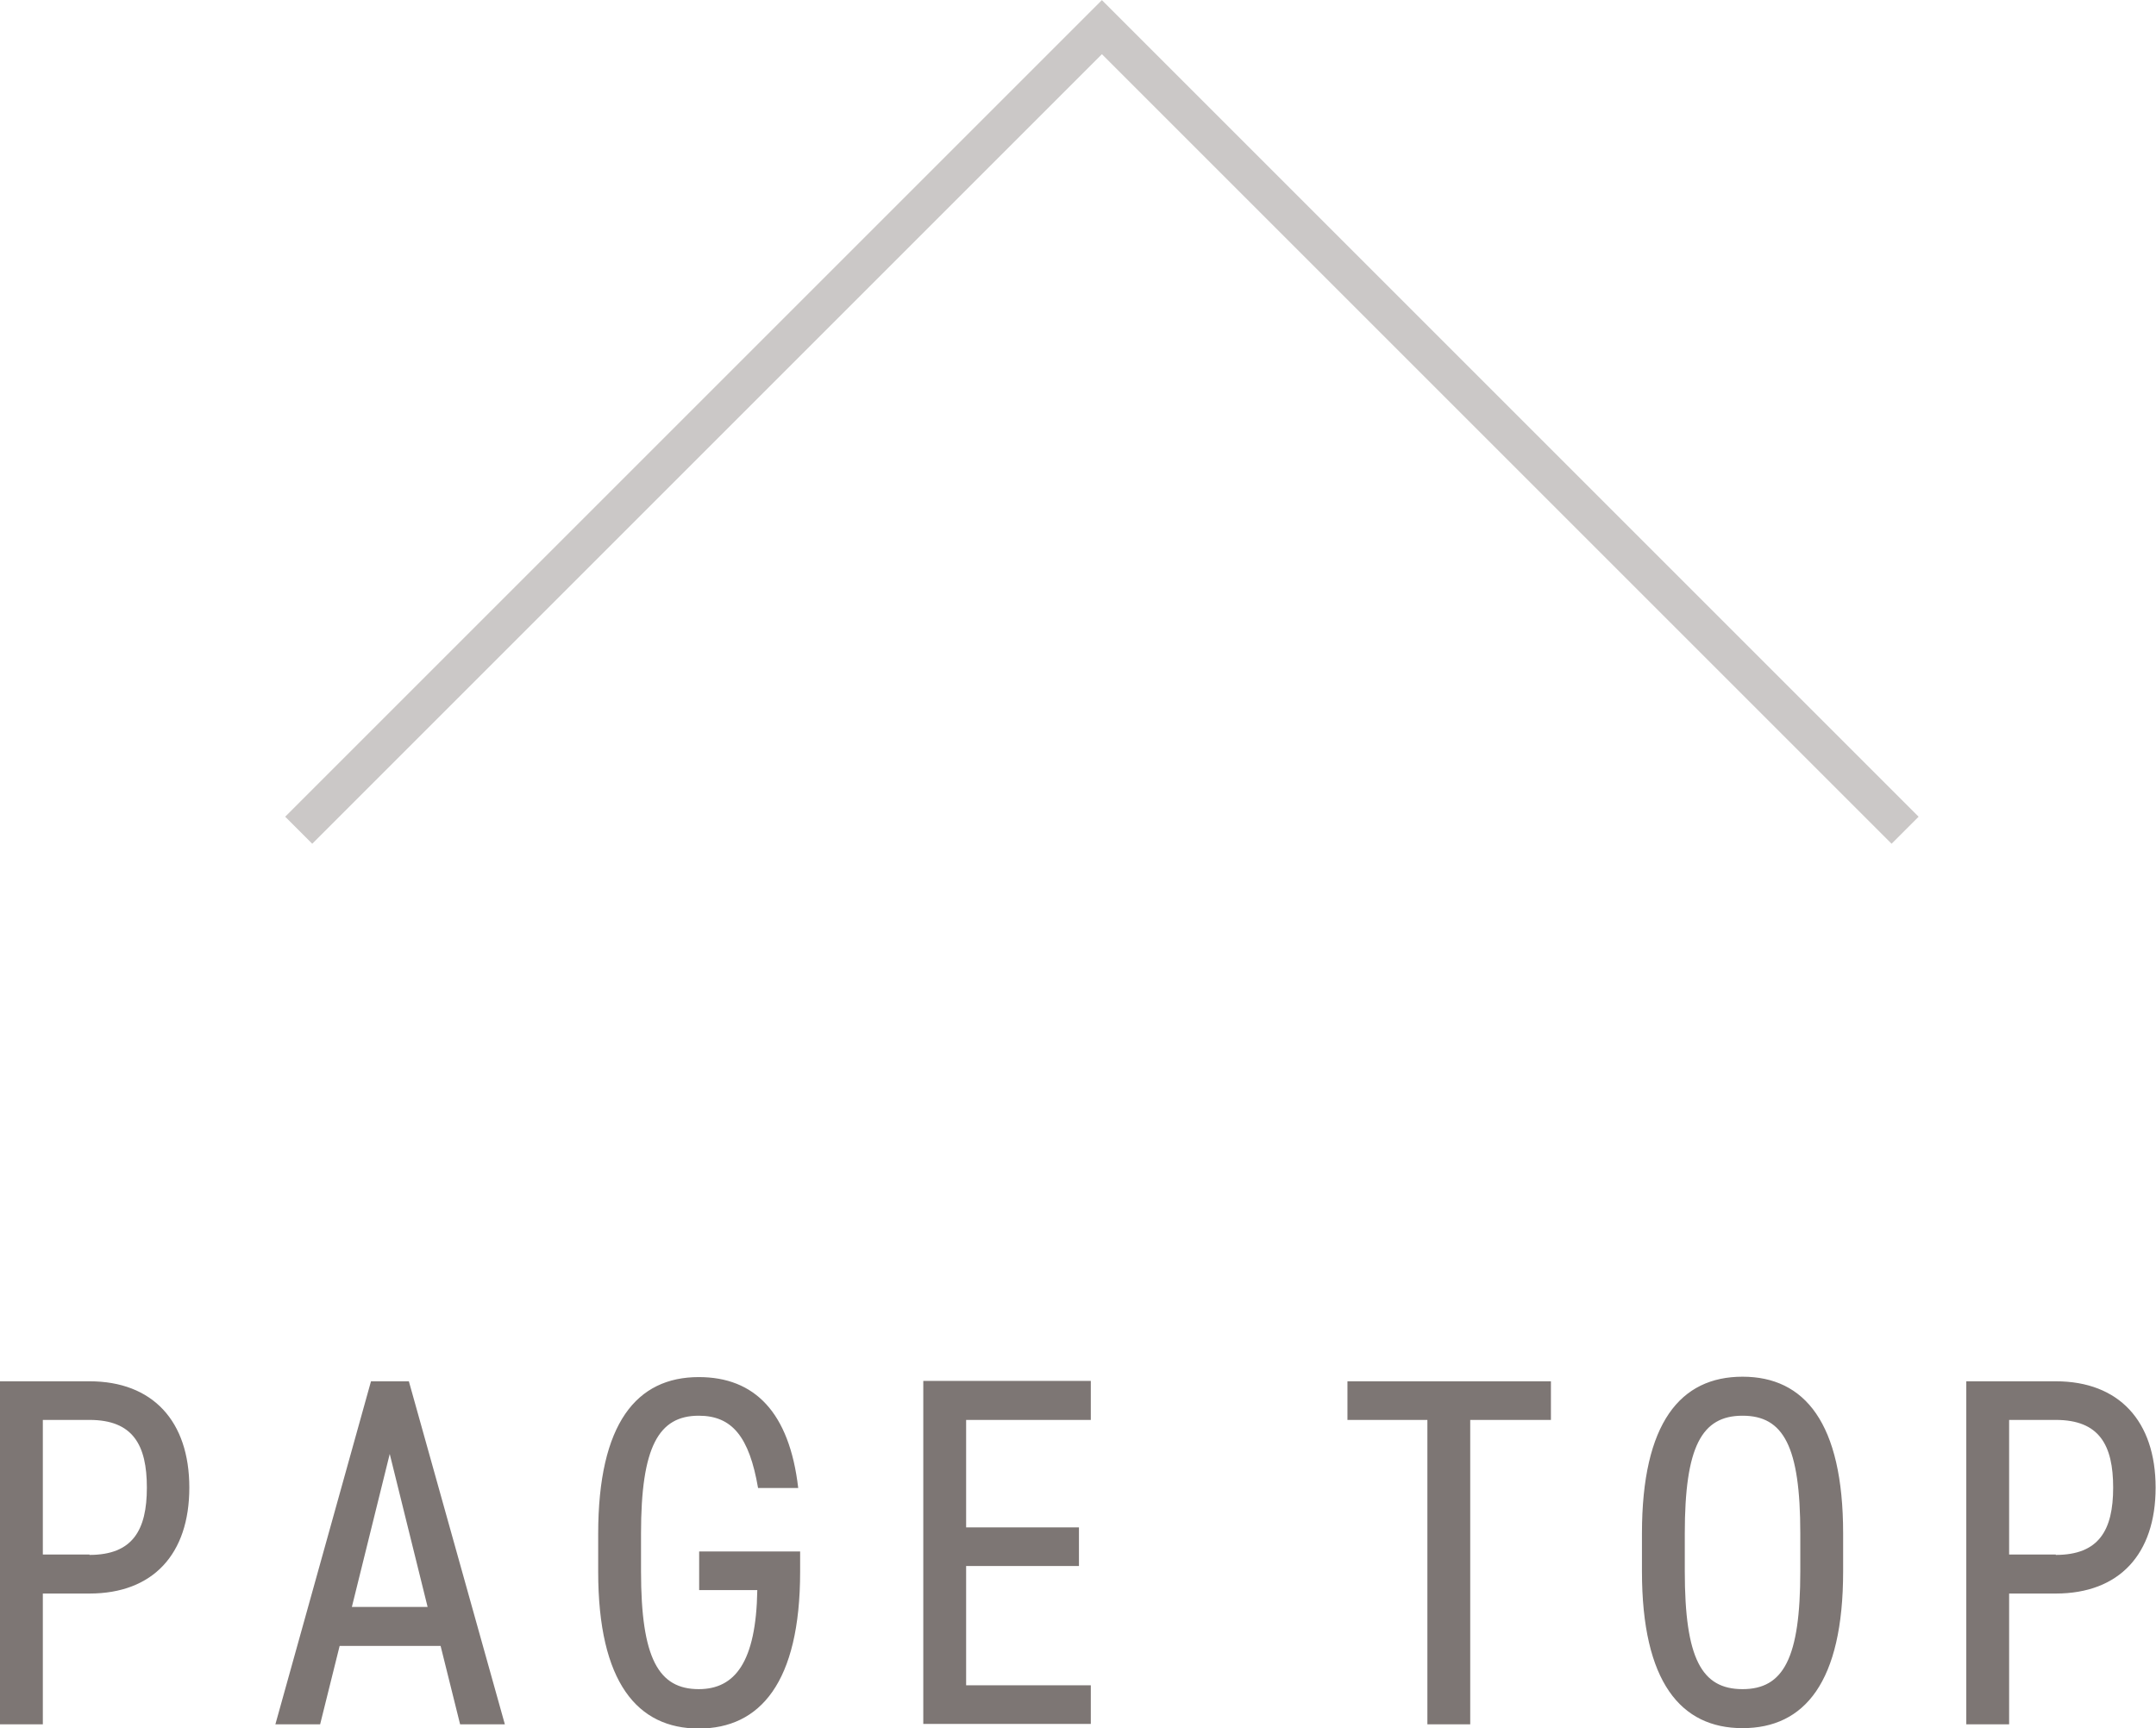
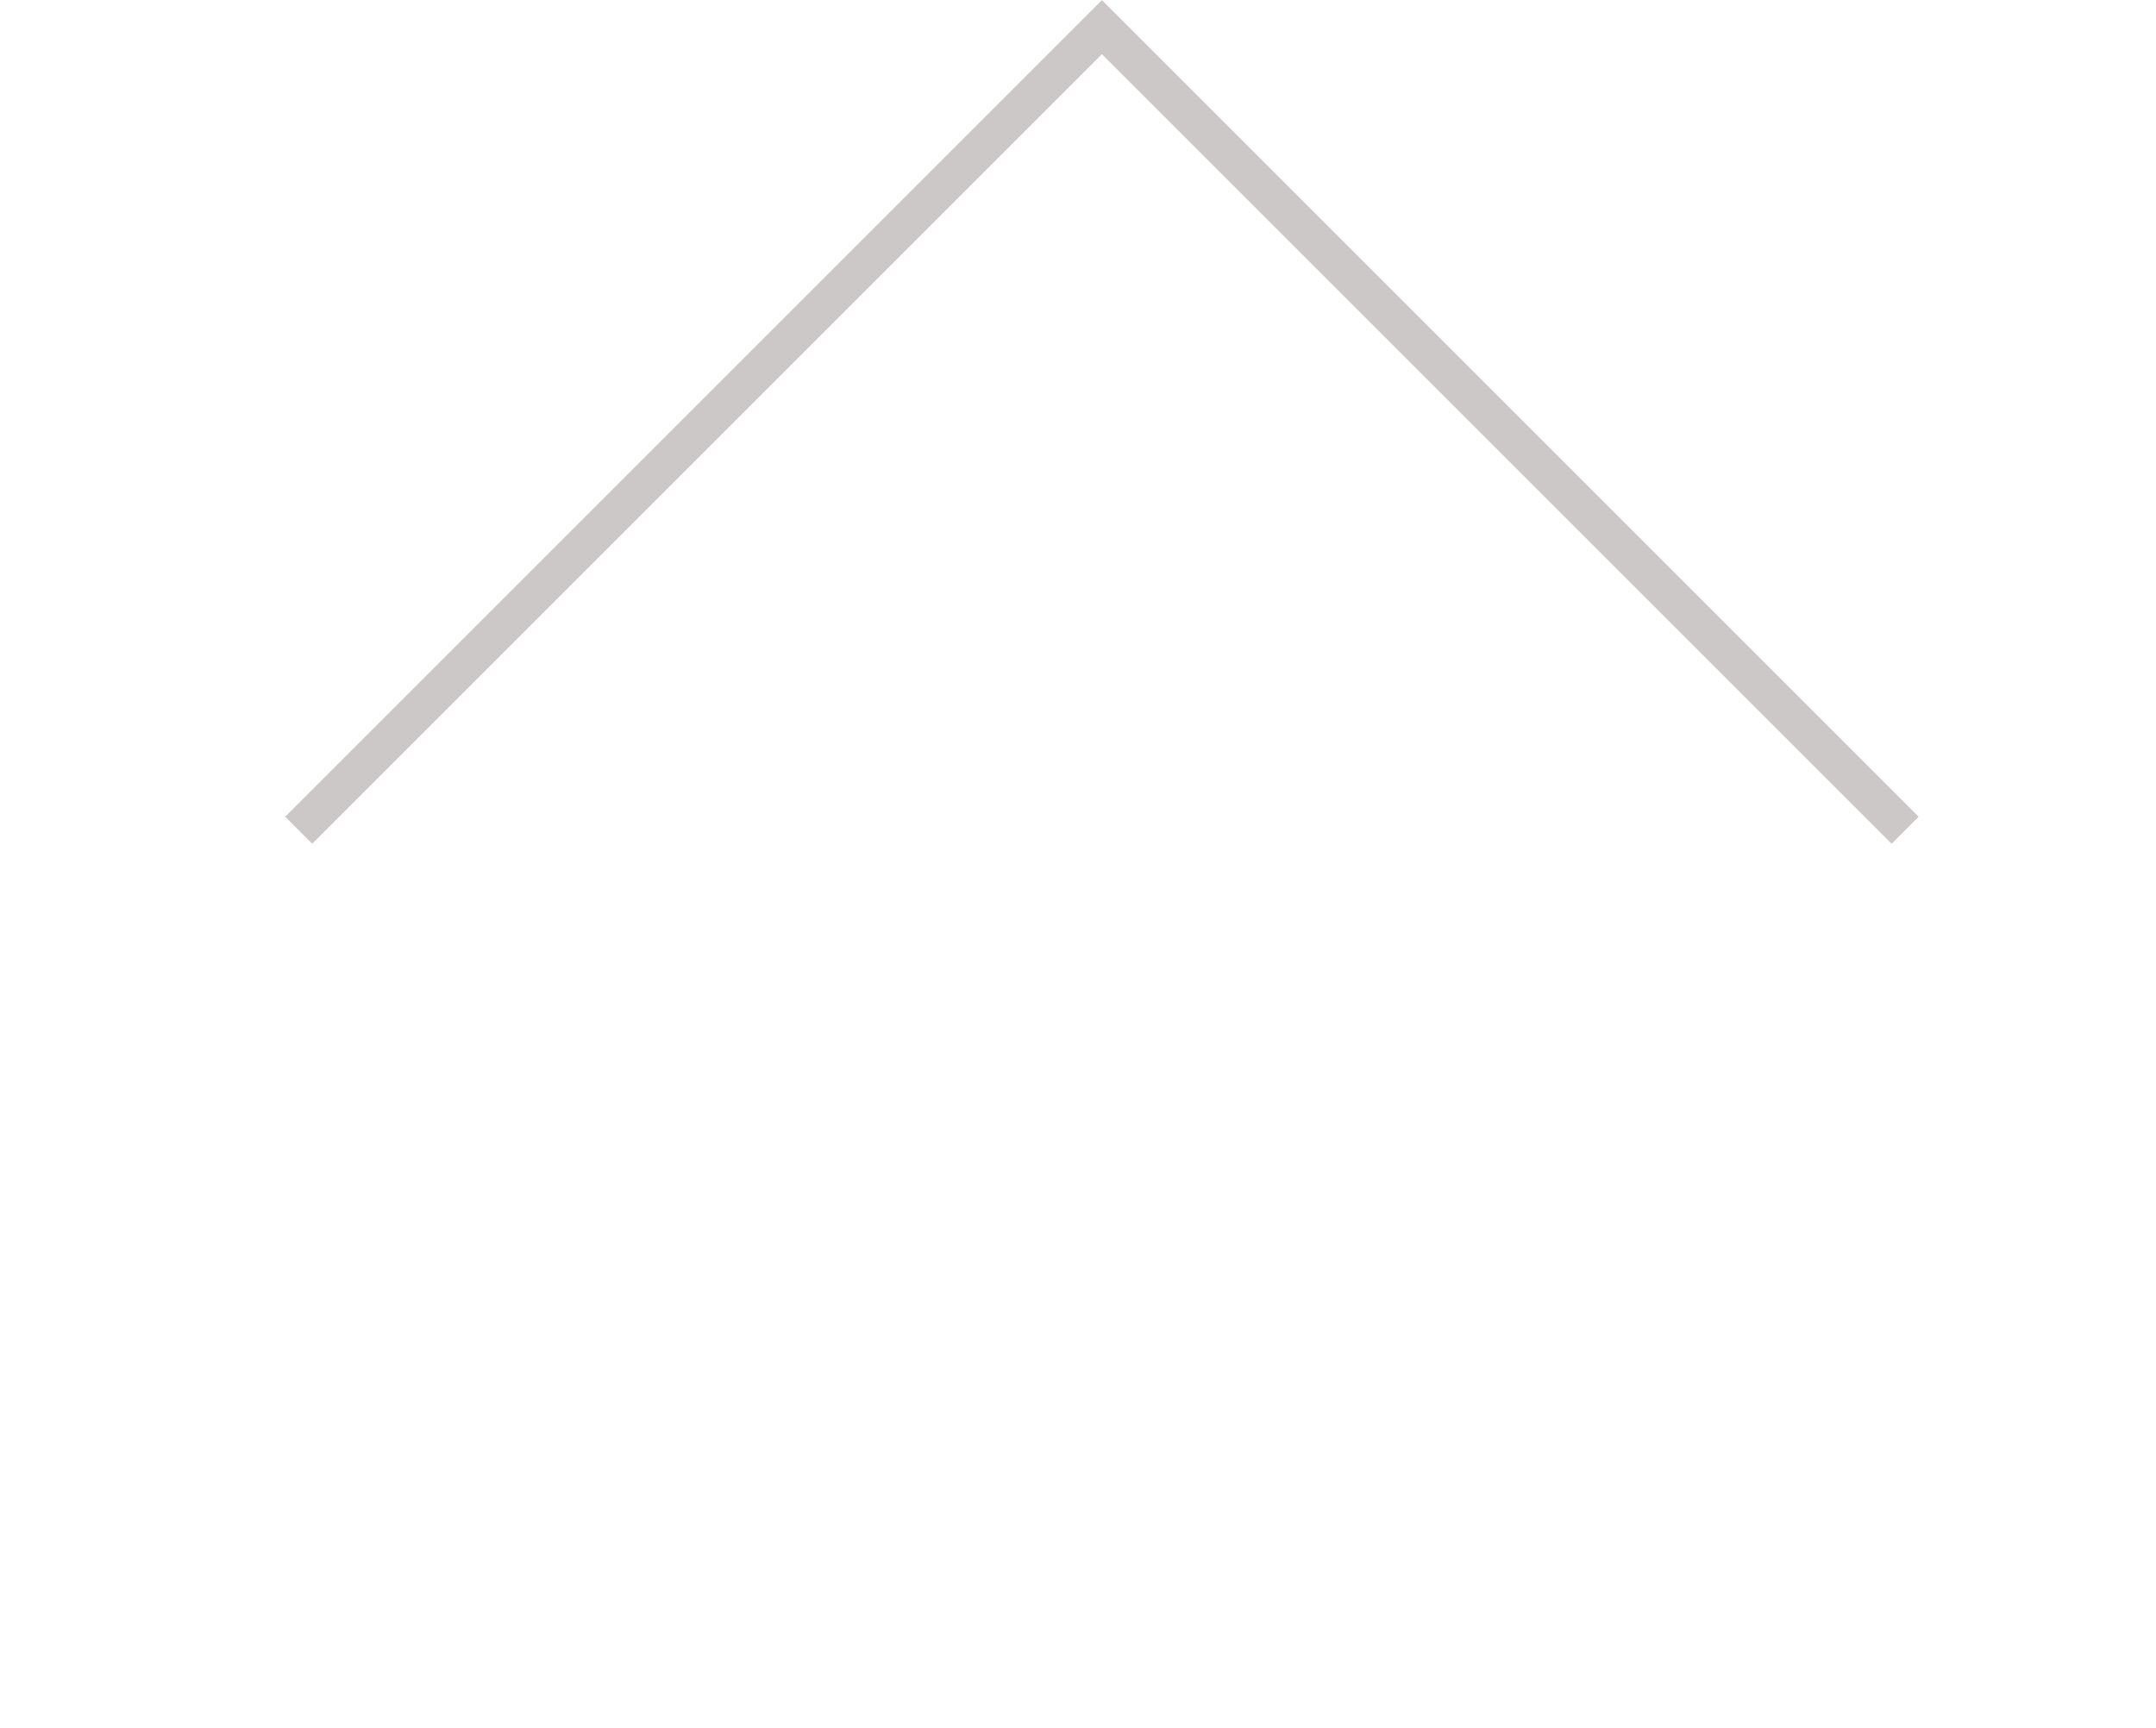
<svg xmlns="http://www.w3.org/2000/svg" width="56.37" height="45.19">
-   <path d="M1.12 41.67v3.42H0v-8.97h2.34c1.65 0 2.61 1.04 2.61 2.78S4 41.67 2.34 41.67H1.12zm1.22-1.01c1.13 0 1.5-.65 1.5-1.76s-.36-1.77-1.5-1.77H1.12v3.52h1.22zm4.86 4.43l2.5-8.97h.99l2.51 8.97h-1.17l-.51-2.05H8.88l-.51 2.05H7.2zm2-3.07h1.98l-.99-4-.99 4zm11.72-1.44v.52c0 2.9-1.05 4.1-2.65 4.1s-2.63-1.2-2.63-4.1v-.99c0-2.9 1.01-4.1 2.63-4.1 1.46 0 2.37.92 2.6 2.9h-1.05c-.23-1.34-.68-1.89-1.55-1.89-1.05 0-1.51.81-1.51 3.08v.99c0 2.28.46 3.08 1.51 3.08.94 0 1.5-.7 1.53-2.59h-1.52v-1.01h2.64zm7.6-4.46v1.01h-3.26v2.81h2.95v1.01h-2.95v3.12h3.26v1.01h-4.38v-8.97h4.38zm12.03 0v1.01h-2.11v7.96h-1.12v-7.96h-2.09v-1.01h5.32zm5.01 9.07c-1.61 0-2.63-1.2-2.63-4.1v-.99c0-2.9 1.01-4.1 2.63-4.1s2.63 1.2 2.63 4.1v.99c0 2.9-1.01 4.1-2.63 4.1zm-1.51-4.1c0 2.28.44 3.08 1.51 3.08s1.51-.81 1.51-3.08v-.99c0-2.28-.44-3.08-1.51-3.08s-1.51.81-1.51 3.08v.99zm8.48.58v3.42h-1.12v-8.97h2.34c1.65 0 2.61 1.04 2.61 2.78s-.95 2.77-2.61 2.77h-1.22zm1.22-1.01c1.13 0 1.5-.65 1.5-1.76s-.36-1.77-1.5-1.77h-1.22v3.52h1.22z" fill="#7d7674" />
  <path fill="none" stroke="#cbc8c7" stroke-miterlimit="10" d="M7.81 21.71l21-21 21 21" />
</svg>